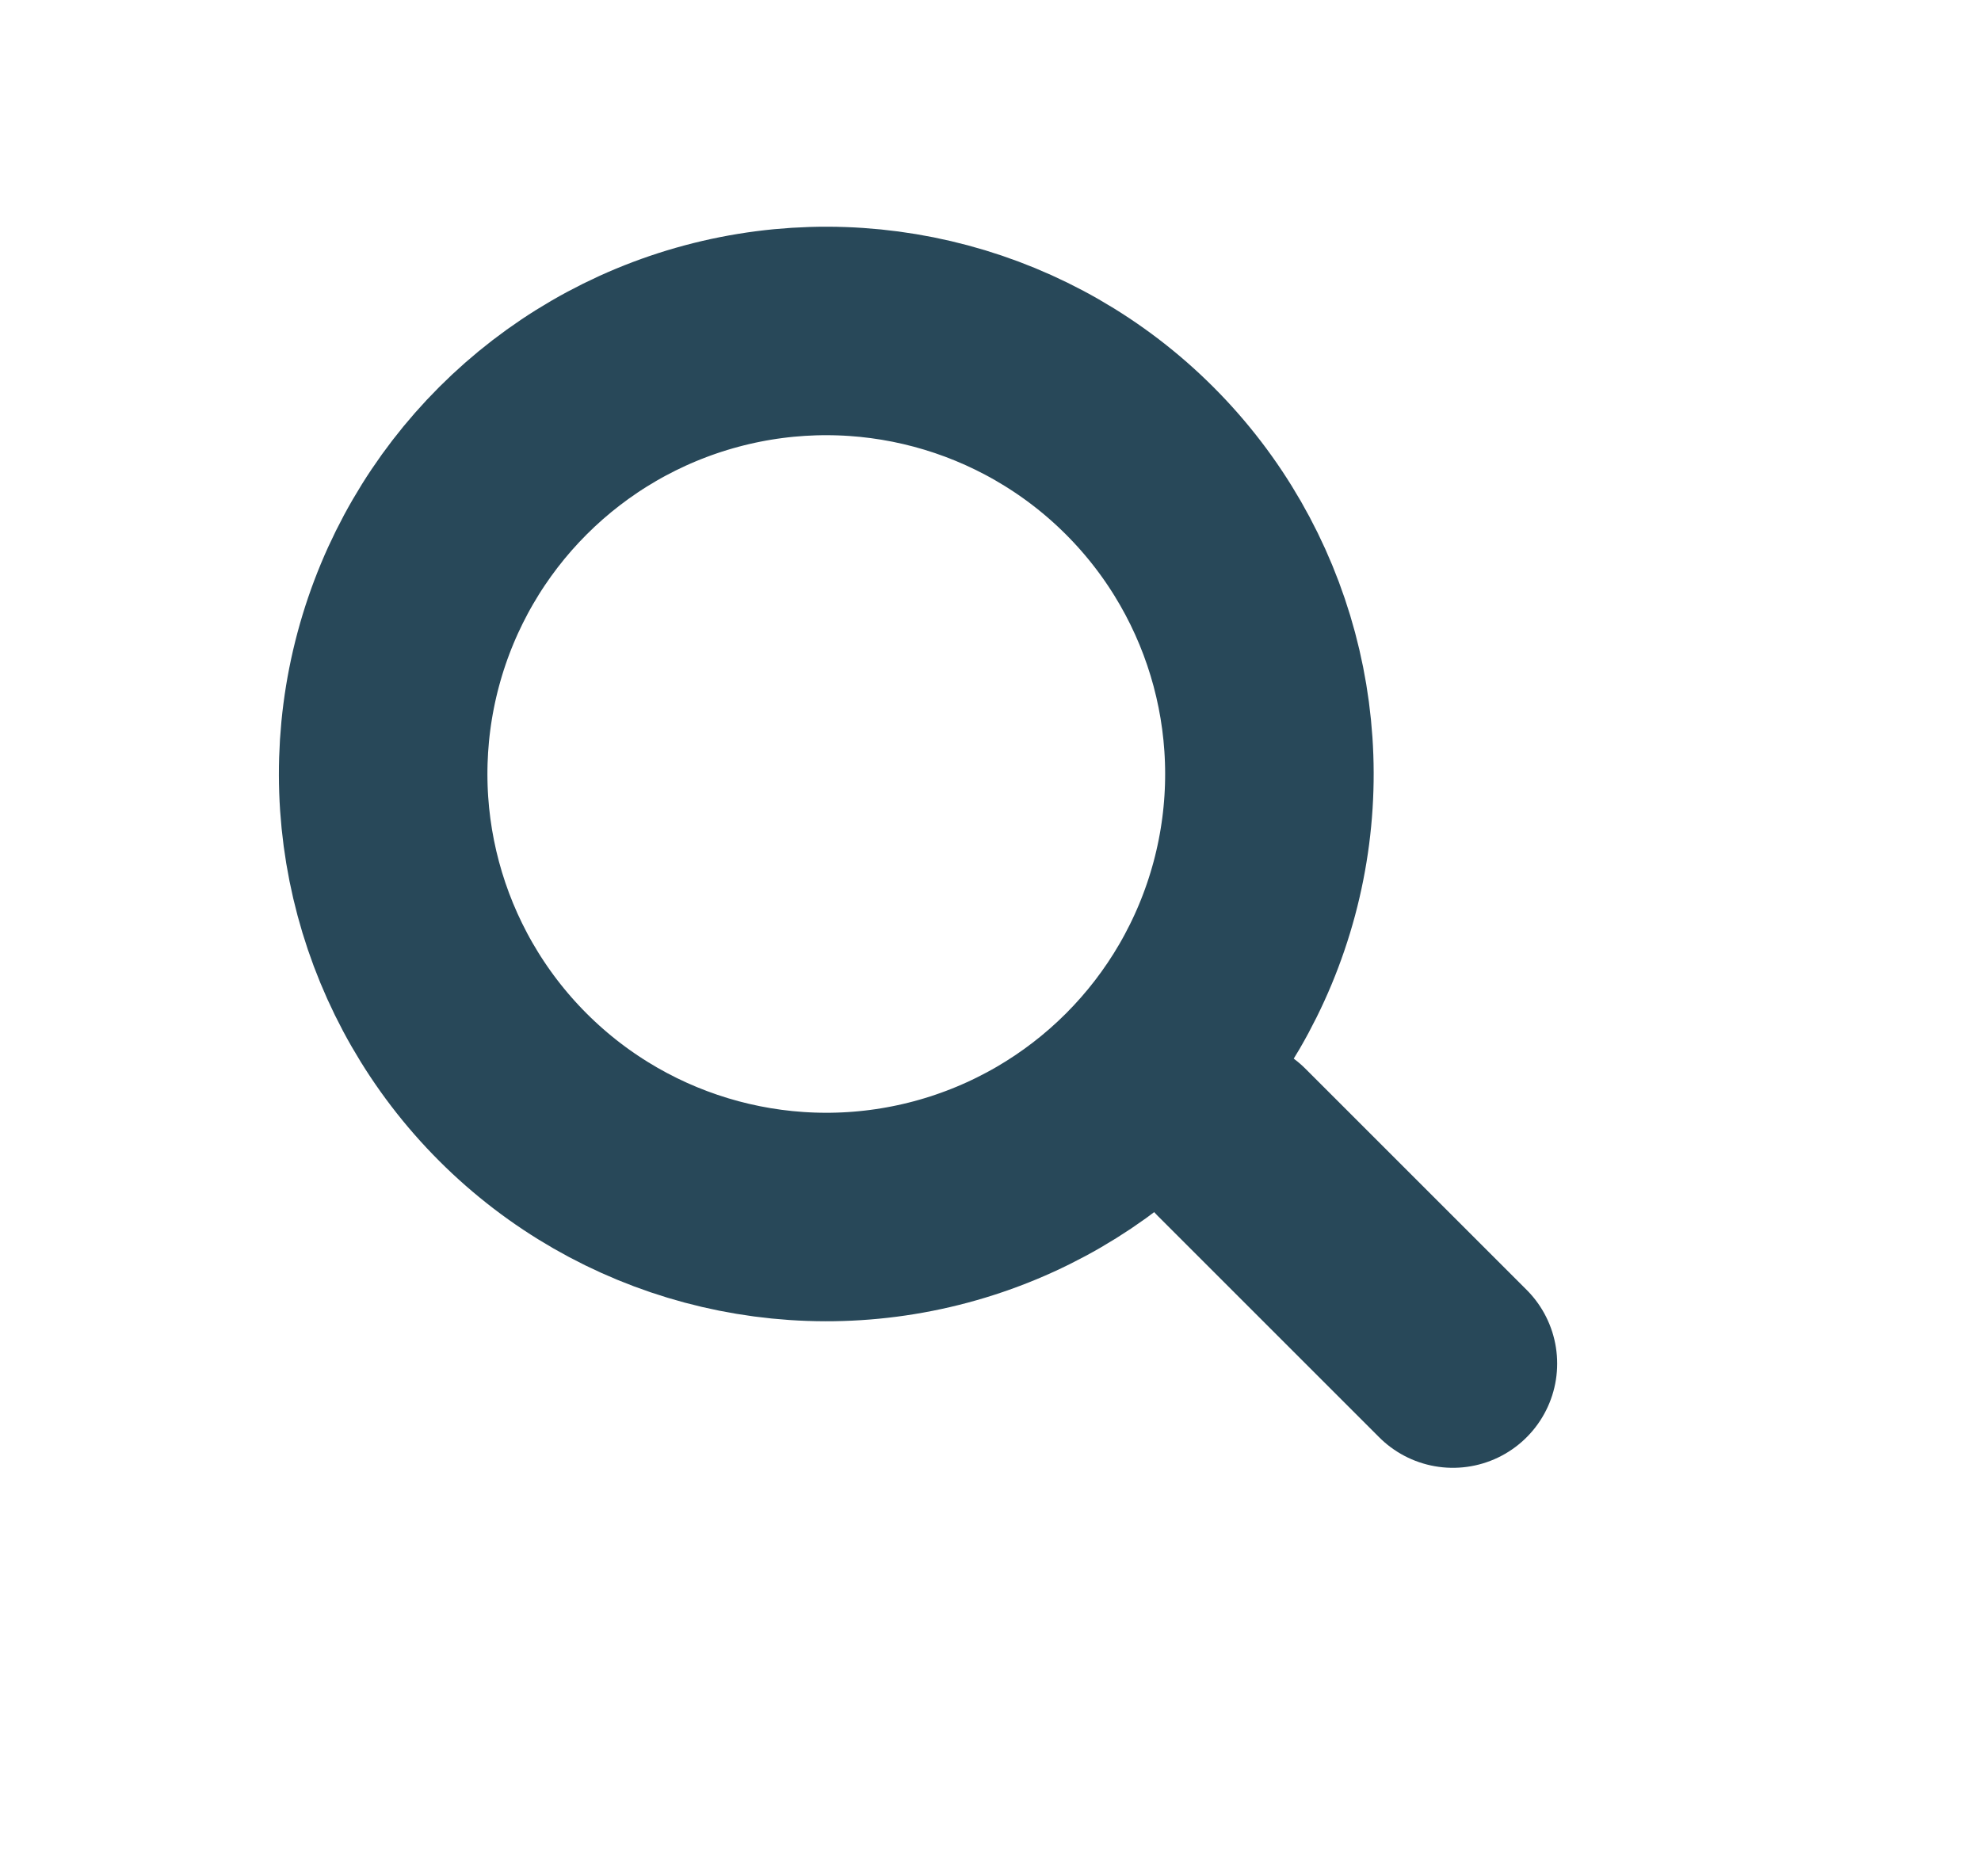
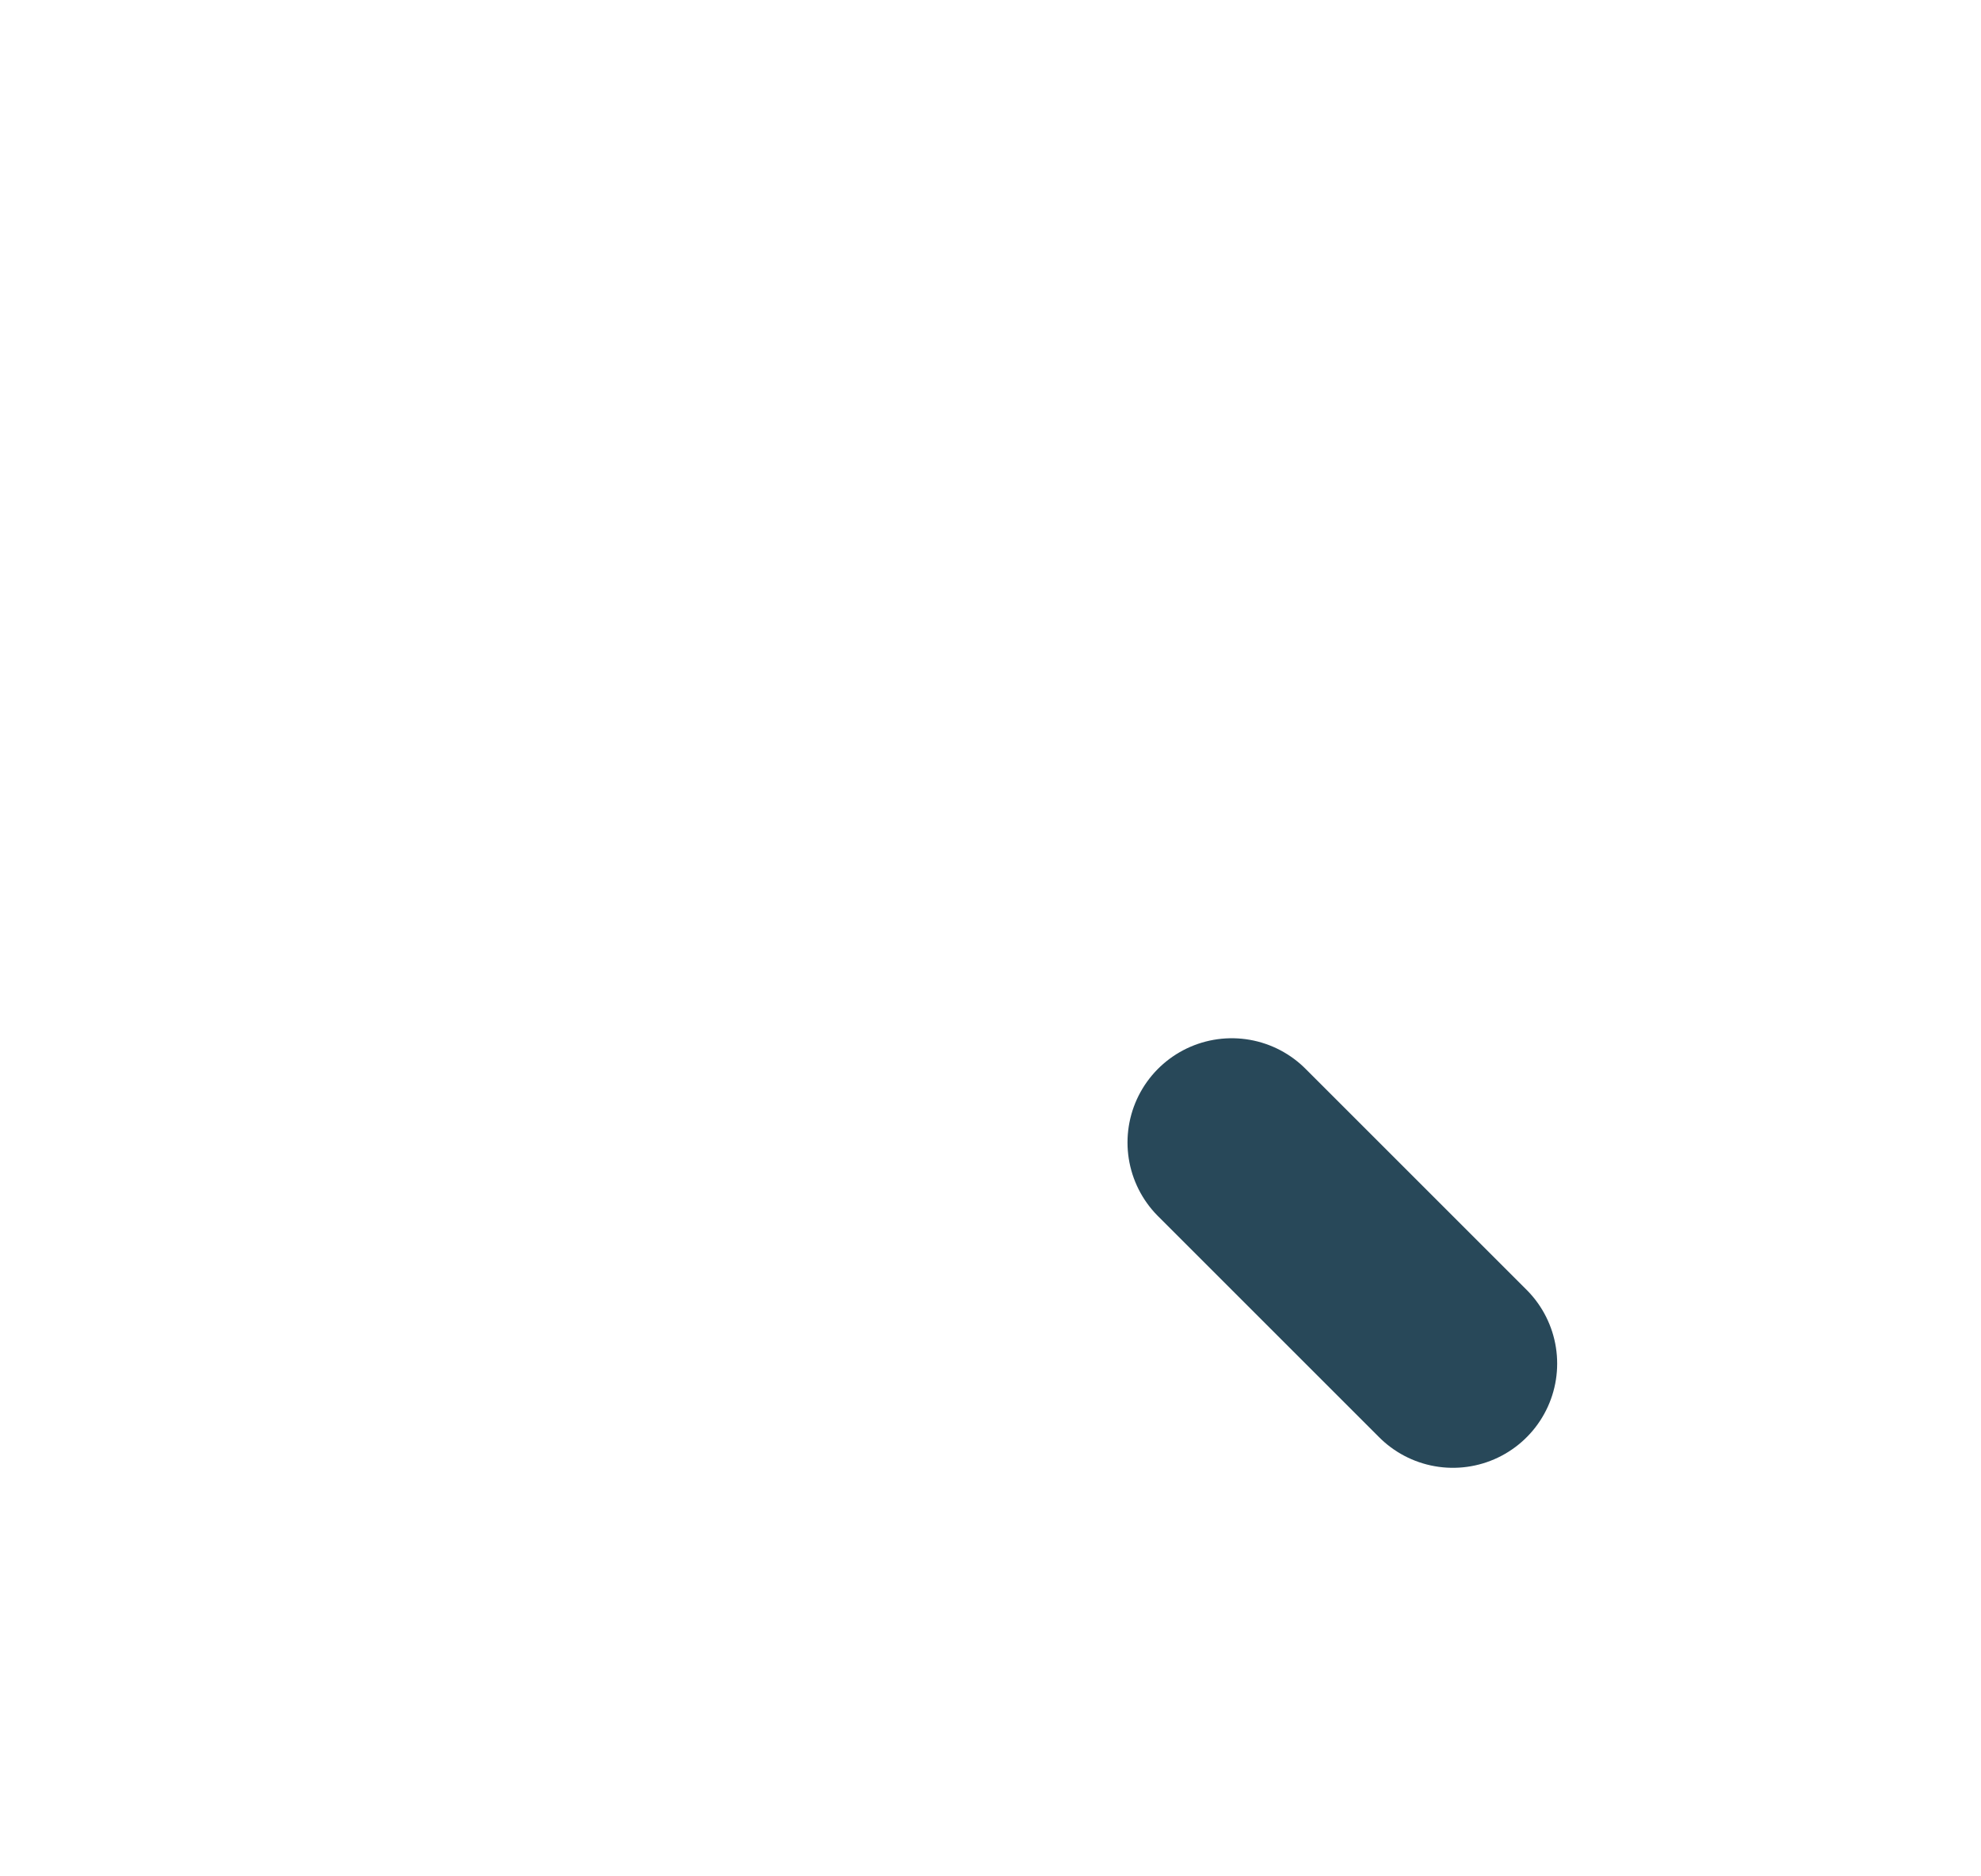
<svg xmlns="http://www.w3.org/2000/svg" width="19" height="18" viewBox="0 0 19 18" fill="none">
-   <circle cx="7.925" cy="7.425" r="4.25" transform="rotate(-45 7.925 7.425)" stroke="#284859" stroke-width="2" />
  <line x1="11.814" y1="10.96" x2="13.935" y2="13.081" stroke="#284859" stroke-width="2" stroke-linecap="round" />
</svg>